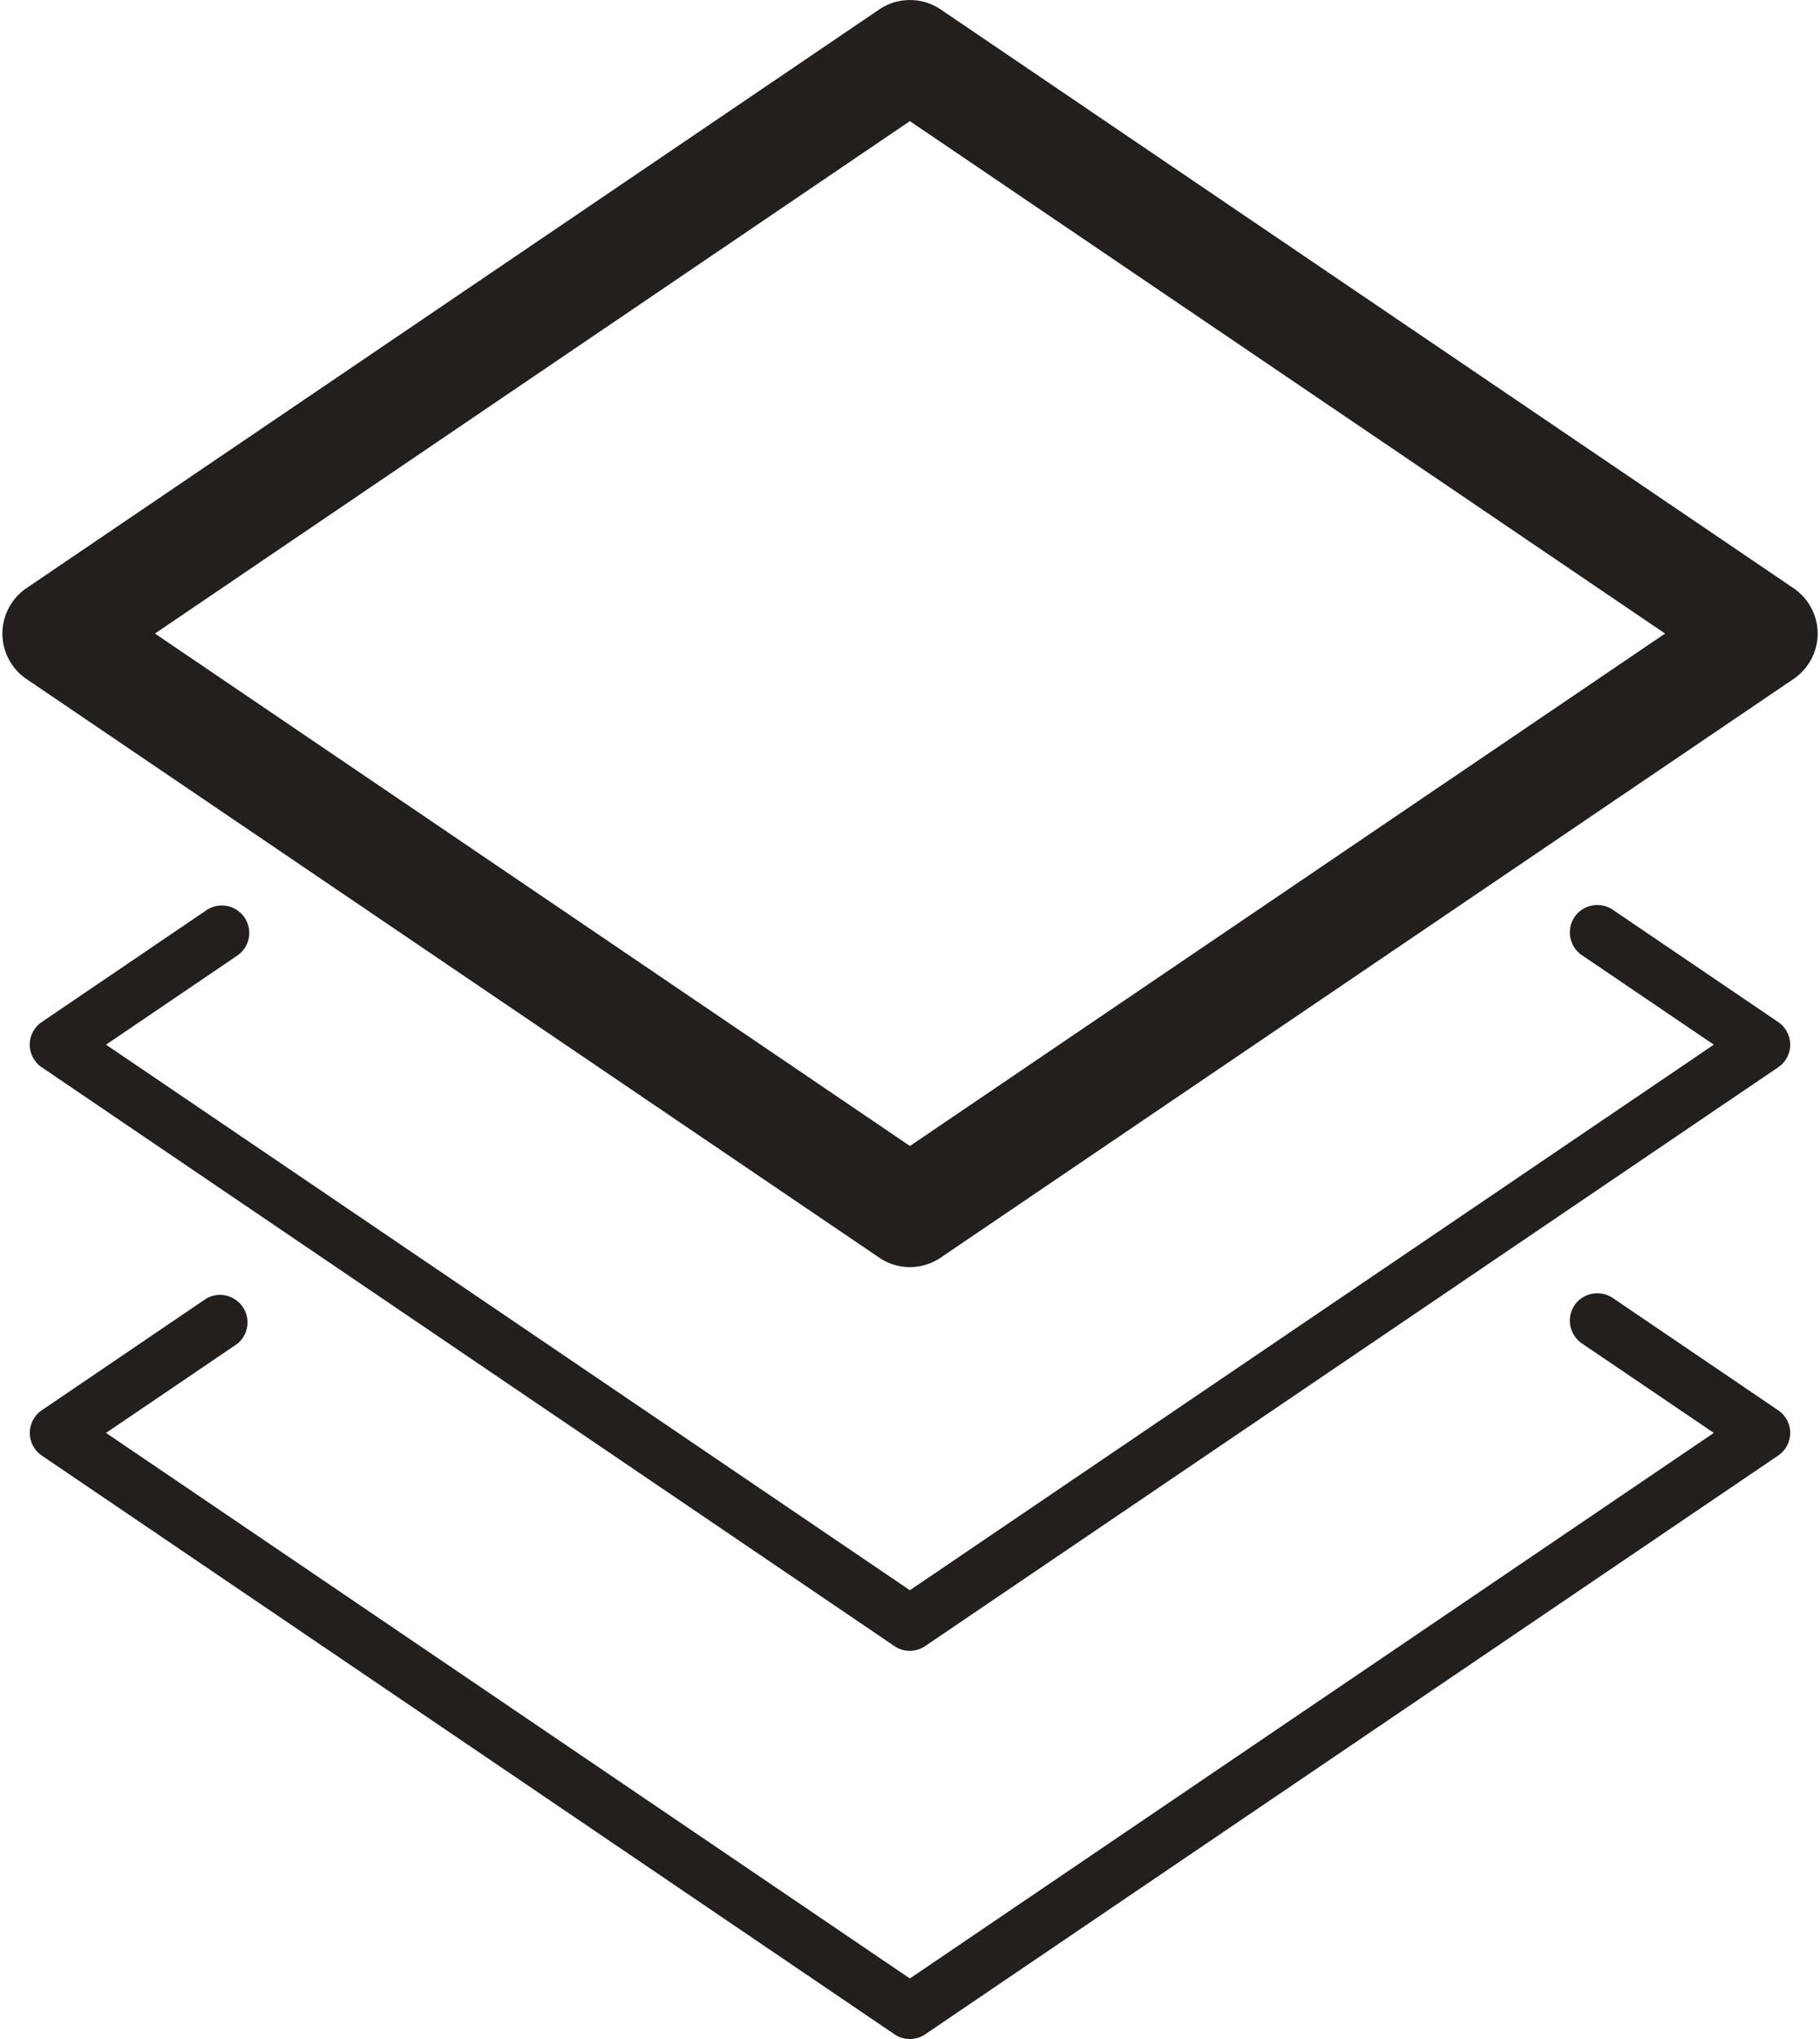
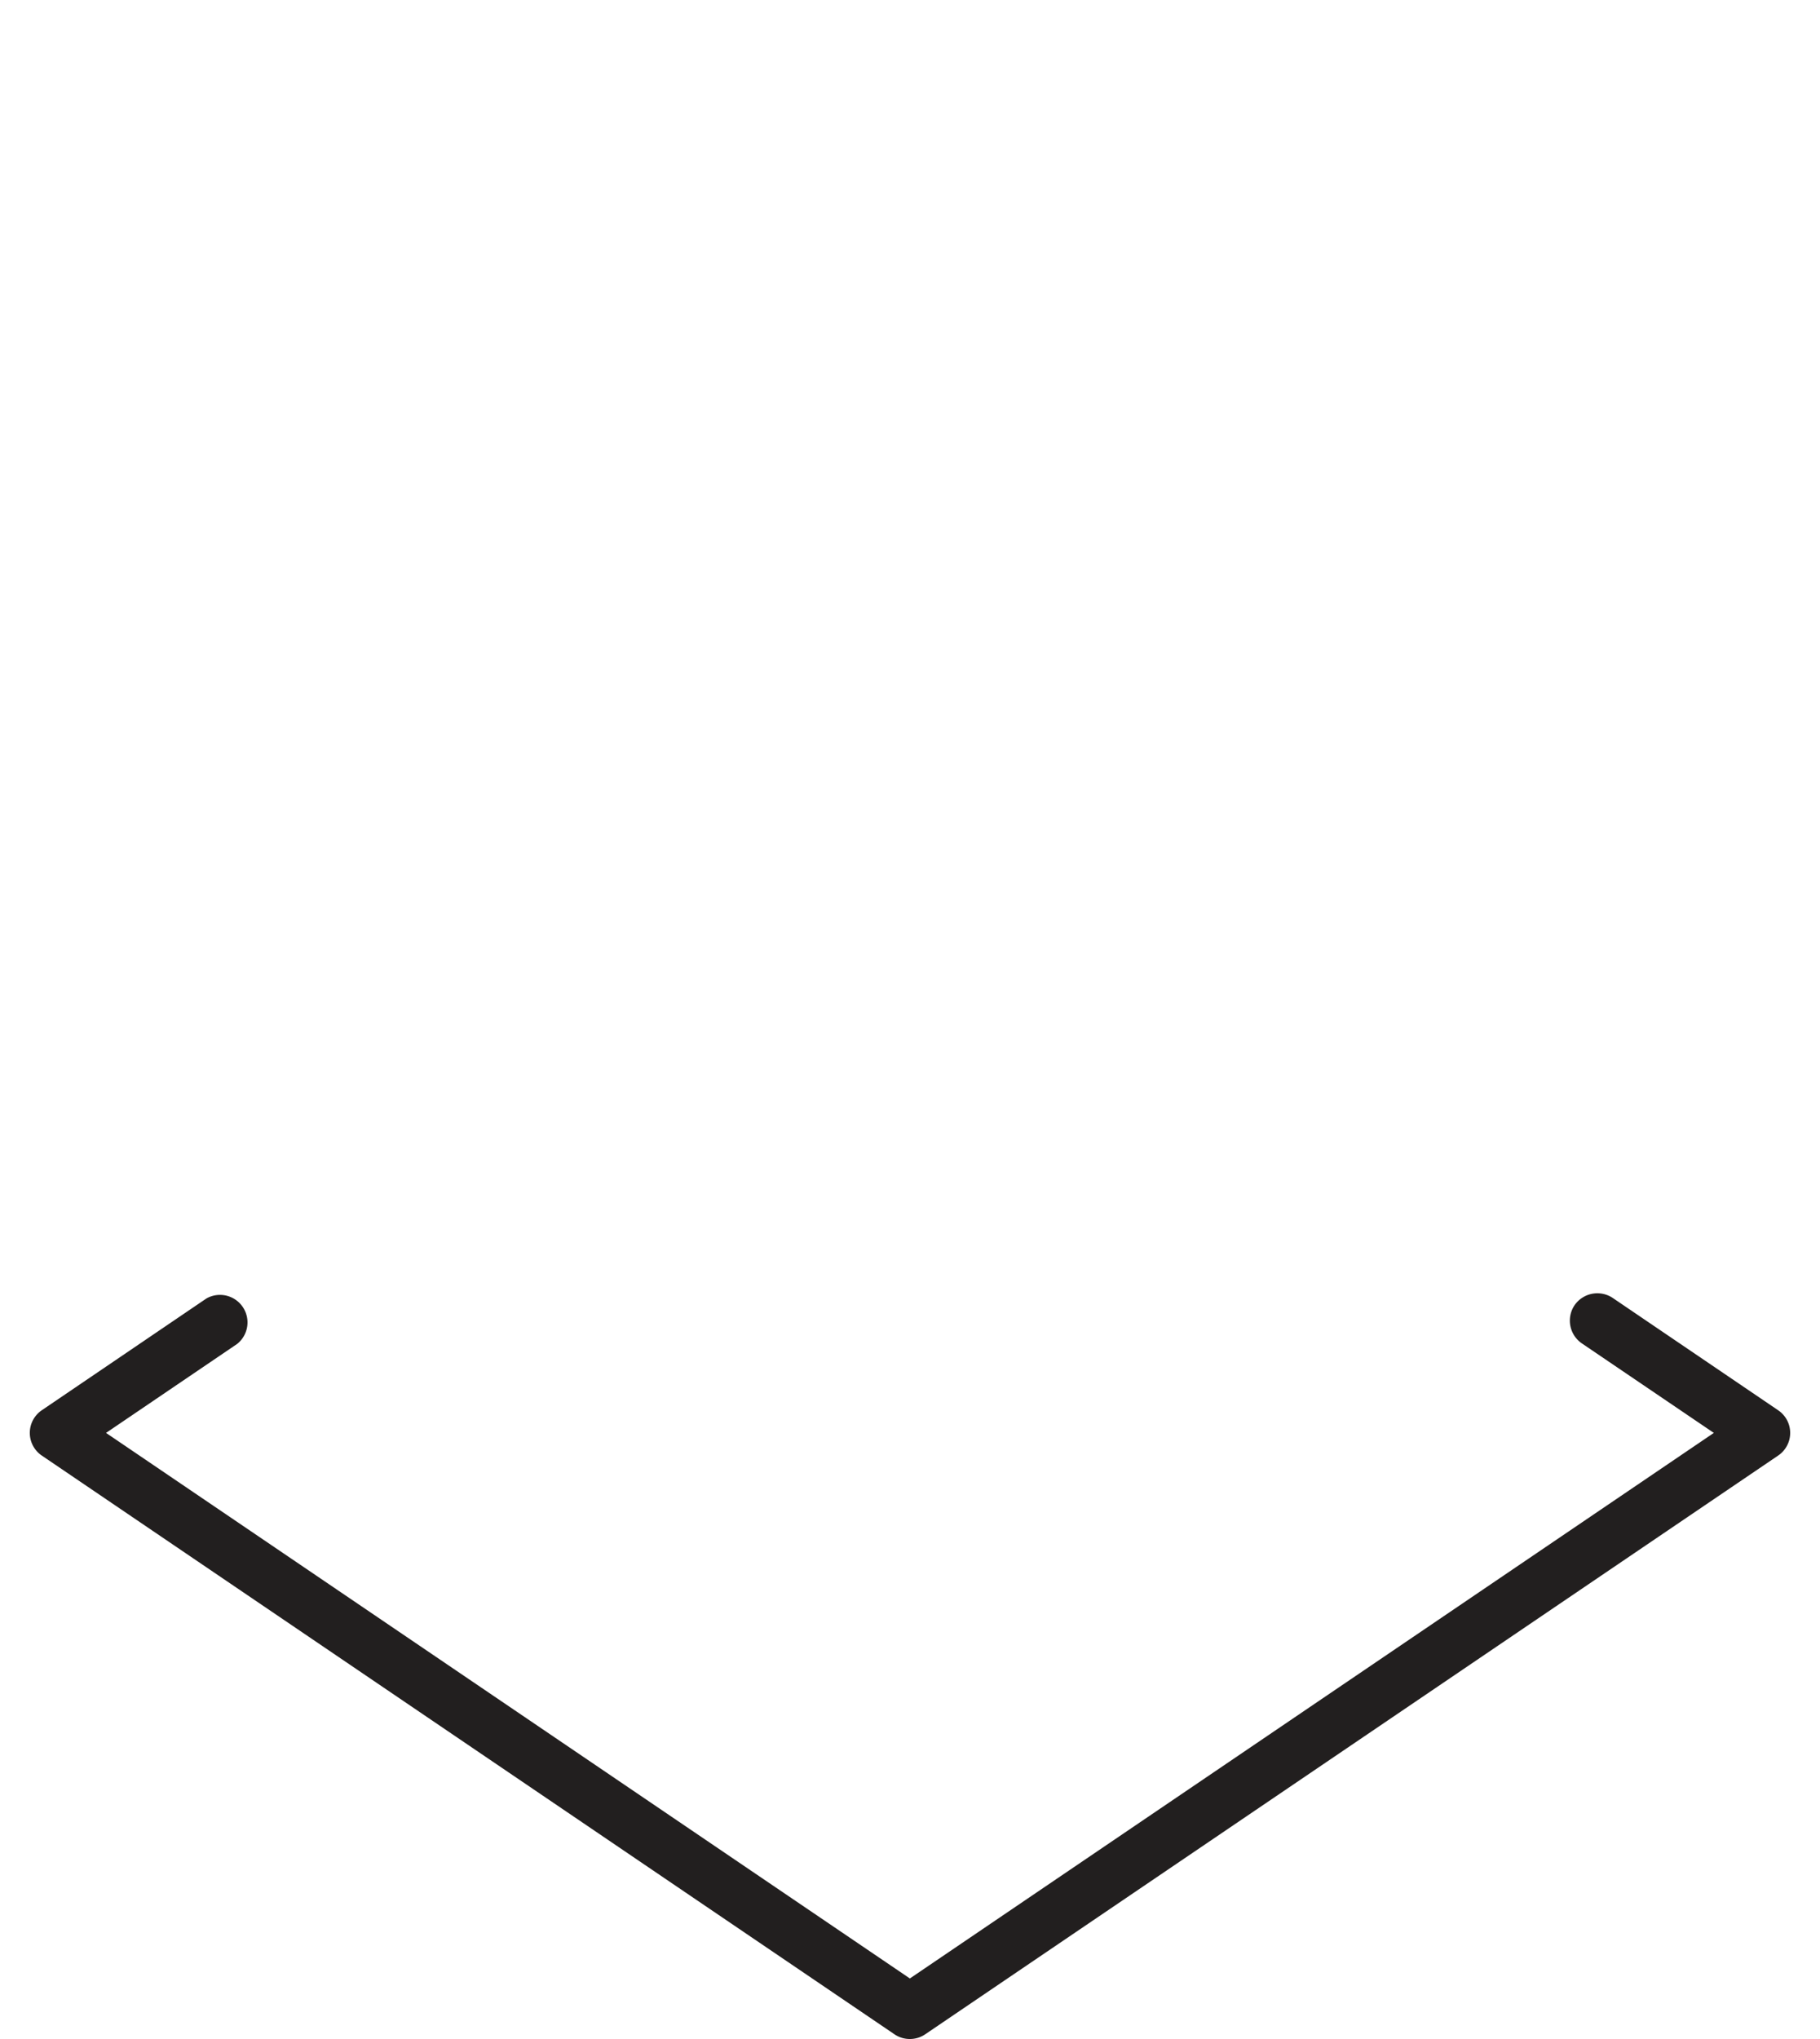
<svg xmlns="http://www.w3.org/2000/svg" viewBox="0 0 28.496 32" width="50" height="56">
-   <path fill="#221F1F" d="M14.246 19.886a.858.858 0 01-.482-.149L.377 10.656a.862.862 0 010-1.425L13.764.149a.861.861 0 01.967 0l13.387 9.082c.236.16.379.427.379.712s-.143.553-.379.713L14.73 19.737a.86.86 0 01-.484.149zM2.395 9.943l11.852 8.042 11.855-8.042-11.856-8.042L2.395 9.943z" />
-   <path fill="#221F1F" d="M14.246 25.908a.426.426 0 01-.242-.074L.619 16.751a.429.429 0 010-.712l2.584-1.754a.43.43 0 01.483.713l-2.059 1.397 12.619 8.562 12.621-8.562-2.072-1.405a.433.433 0 01-.115-.598.434.434 0 01.6-.115l2.596 1.762a.429.429 0 010 .712l-13.389 9.082a.426.426 0 01-.241.075z" />
  <path fill="#221F1F" d="M14.246 32a.426.426 0 01-.242-.074L.619 22.844a.43.43 0 010-.712l2.584-1.754a.432.432 0 01.483.713l-2.059 1.397 12.619 8.562 12.621-8.562-2.072-1.405a.433.433 0 01-.115-.598.435.435 0 01.6-.115l2.596 1.762a.429.429 0 010 .712l-13.389 9.082a.425.425 0 01-.241.074z" />
</svg>